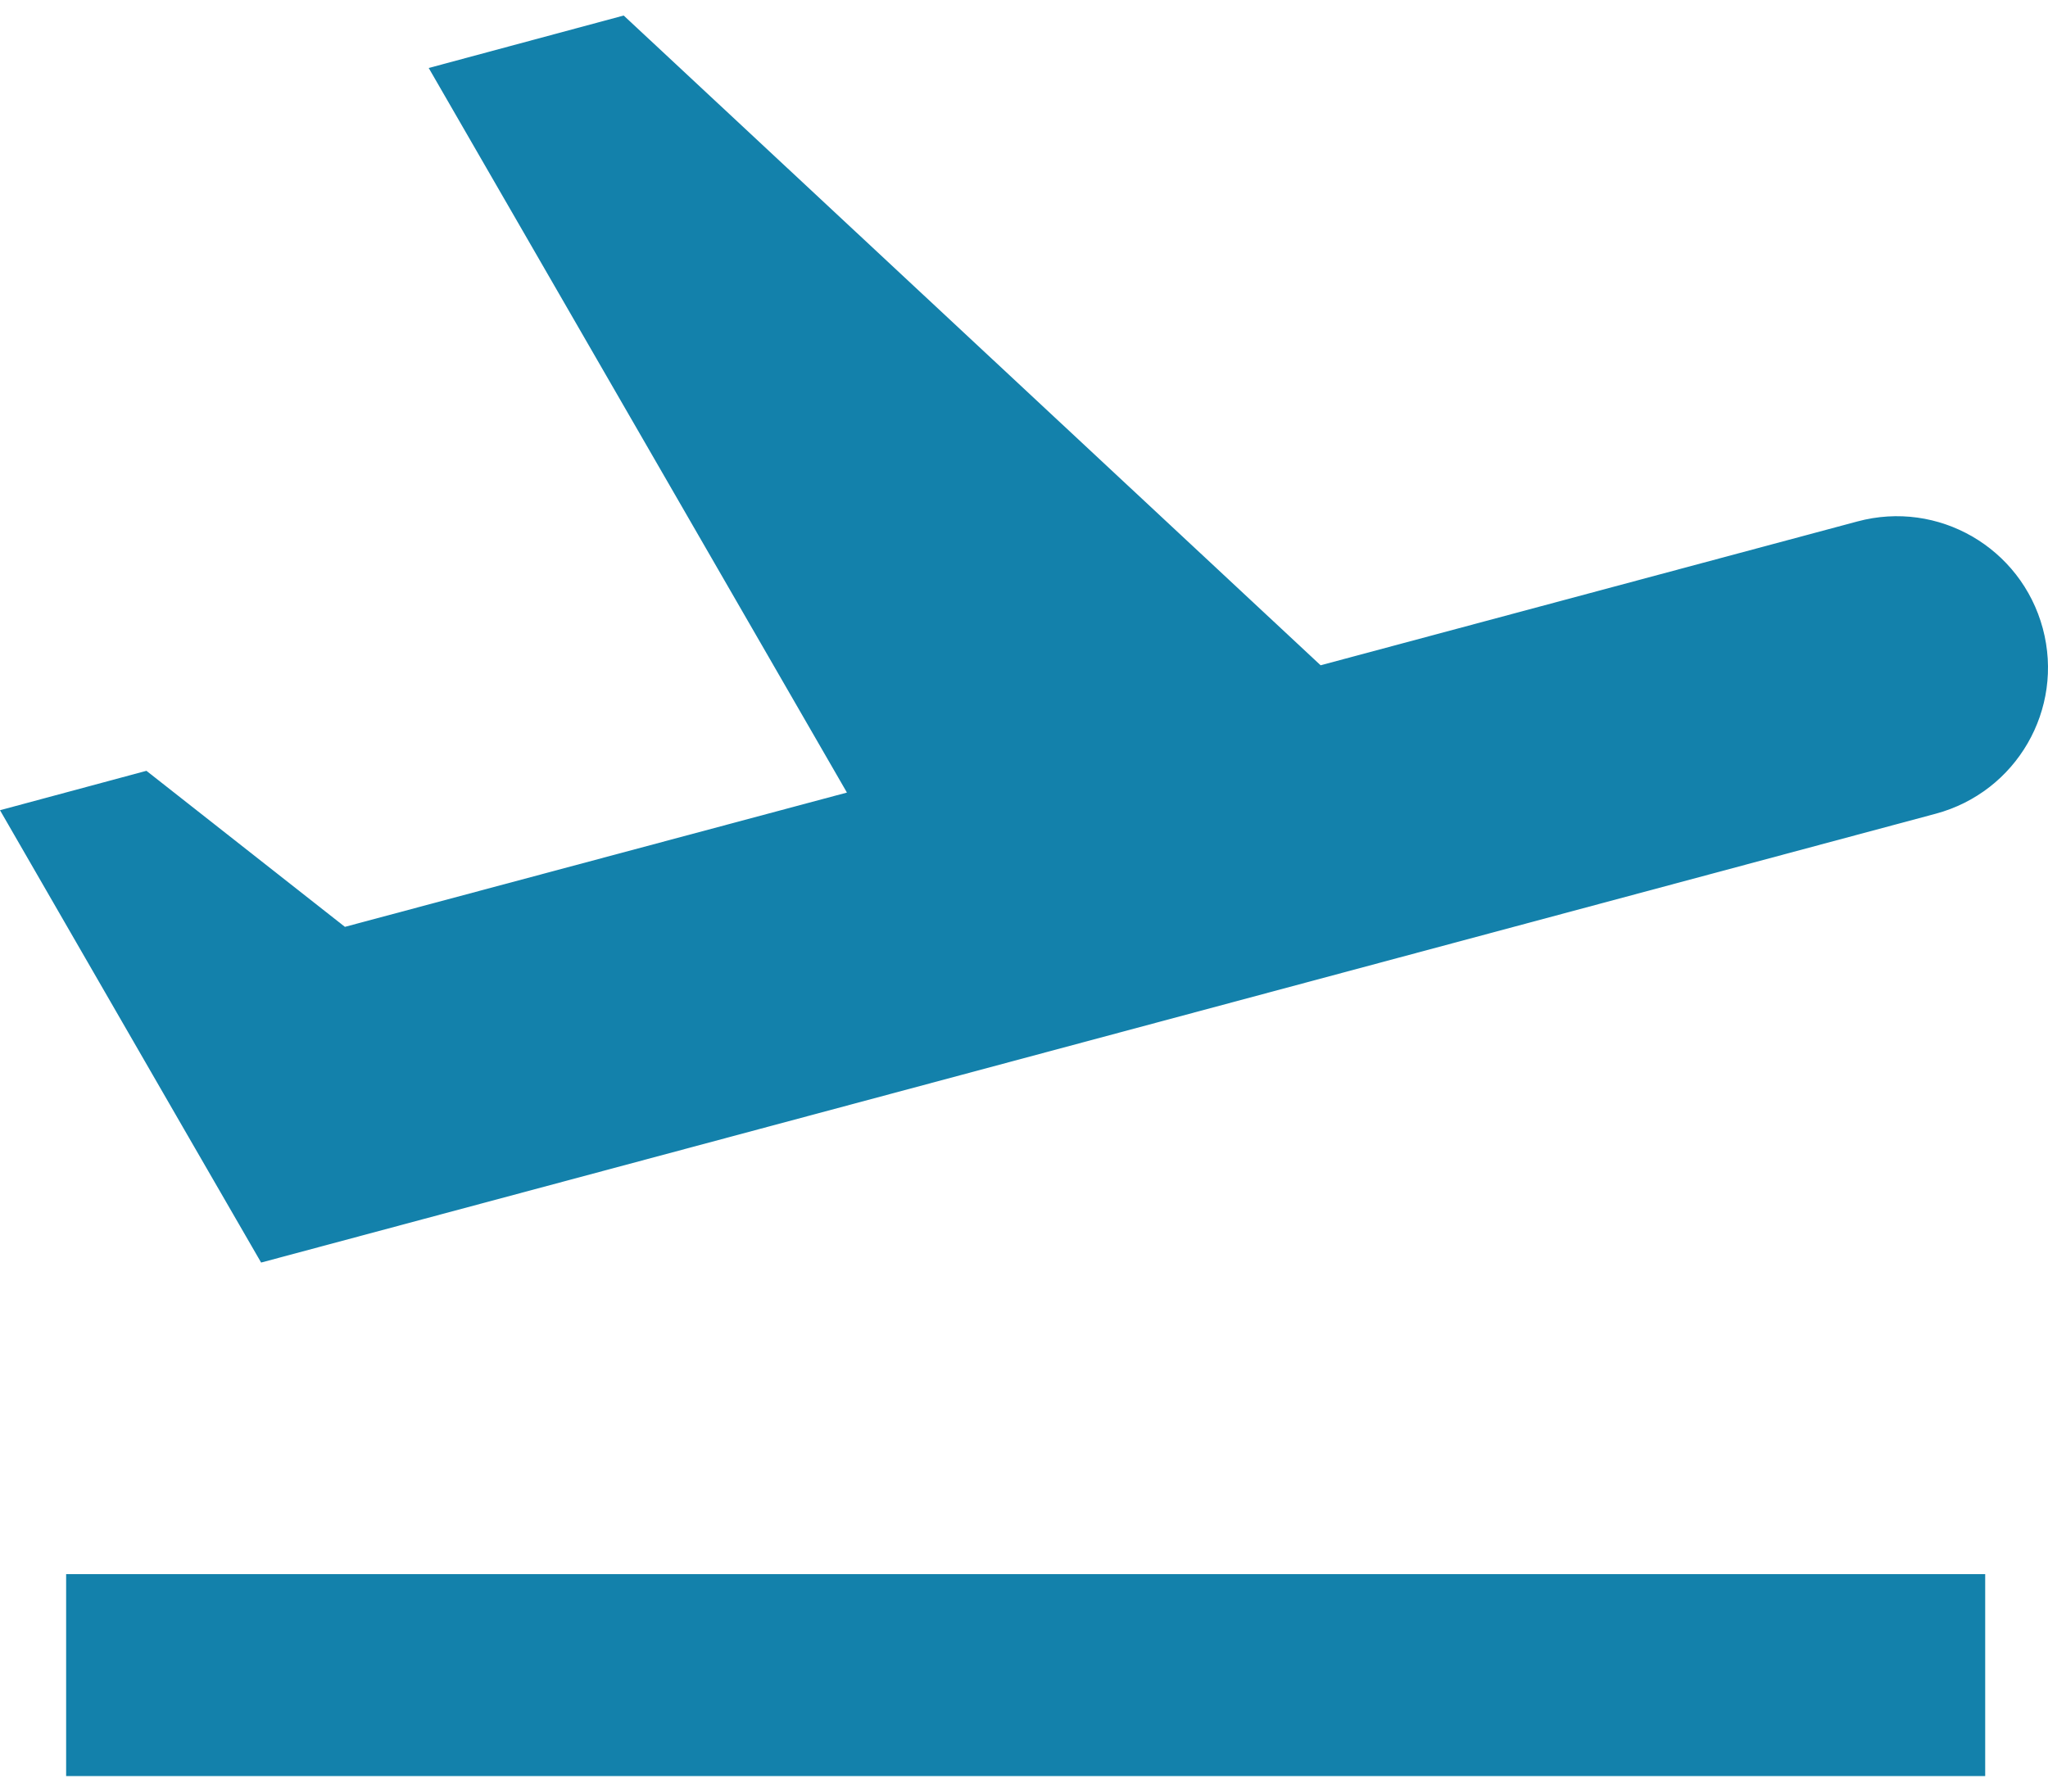
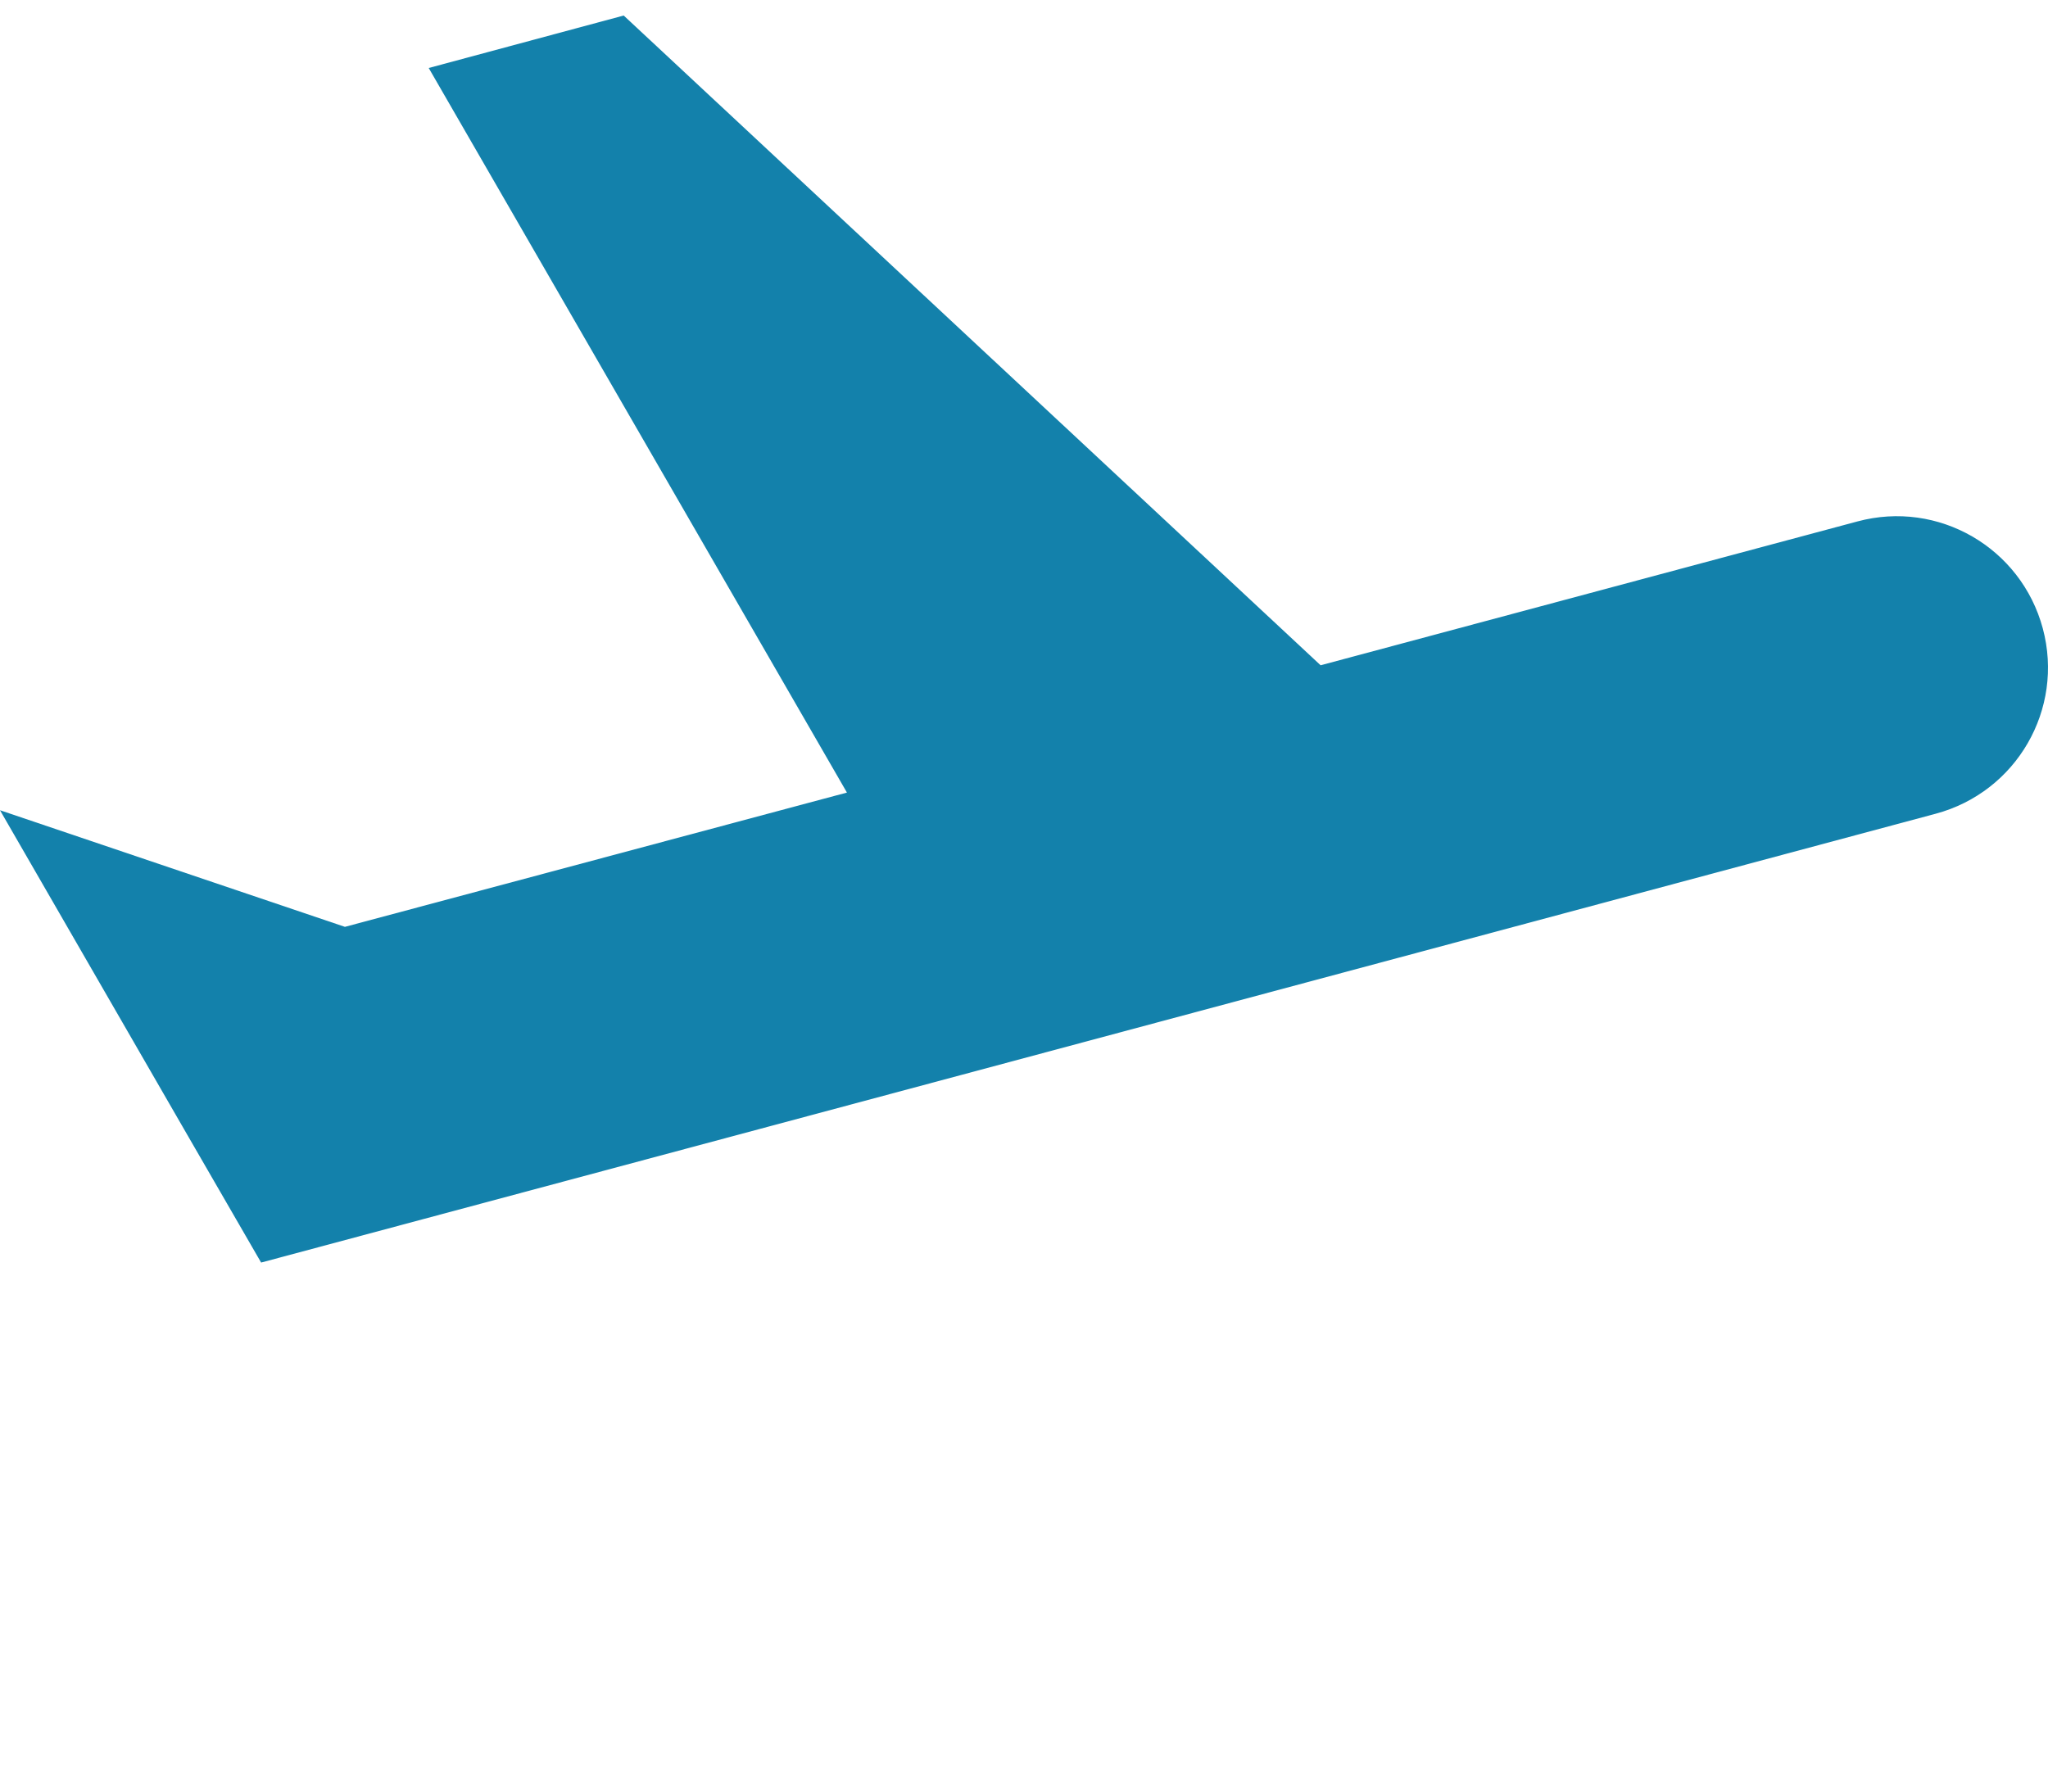
<svg xmlns="http://www.w3.org/2000/svg" width="24" height="21" viewBox="0 0 24 21" fill="none">
-   <path d="M23.264 18.451H0.775V20.818H23.264V18.451Z" fill="#1381AB" />
-   <path d="M23.939 7.366C23.684 6.419 22.714 5.857 21.767 6.112L15.476 7.798L7.309 0.182L5.024 0.797L9.925 9.29L4.042 10.864L1.716 9.035L0 9.497L2.154 13.231L3.06 14.799L4.959 14.29L11.25 12.604L16.393 11.225L22.684 9.538C23.631 9.284 24.193 8.313 23.939 7.366Z" fill="#1381AB" />
+   <path d="M23.939 7.366C23.684 6.419 22.714 5.857 21.767 6.112L15.476 7.798L7.309 0.182L5.024 0.797L9.925 9.29L4.042 10.864L0 9.497L2.154 13.231L3.06 14.799L4.959 14.29L11.25 12.604L16.393 11.225L22.684 9.538C23.631 9.284 24.193 8.313 23.939 7.366Z" fill="#1381AB" />
</svg>